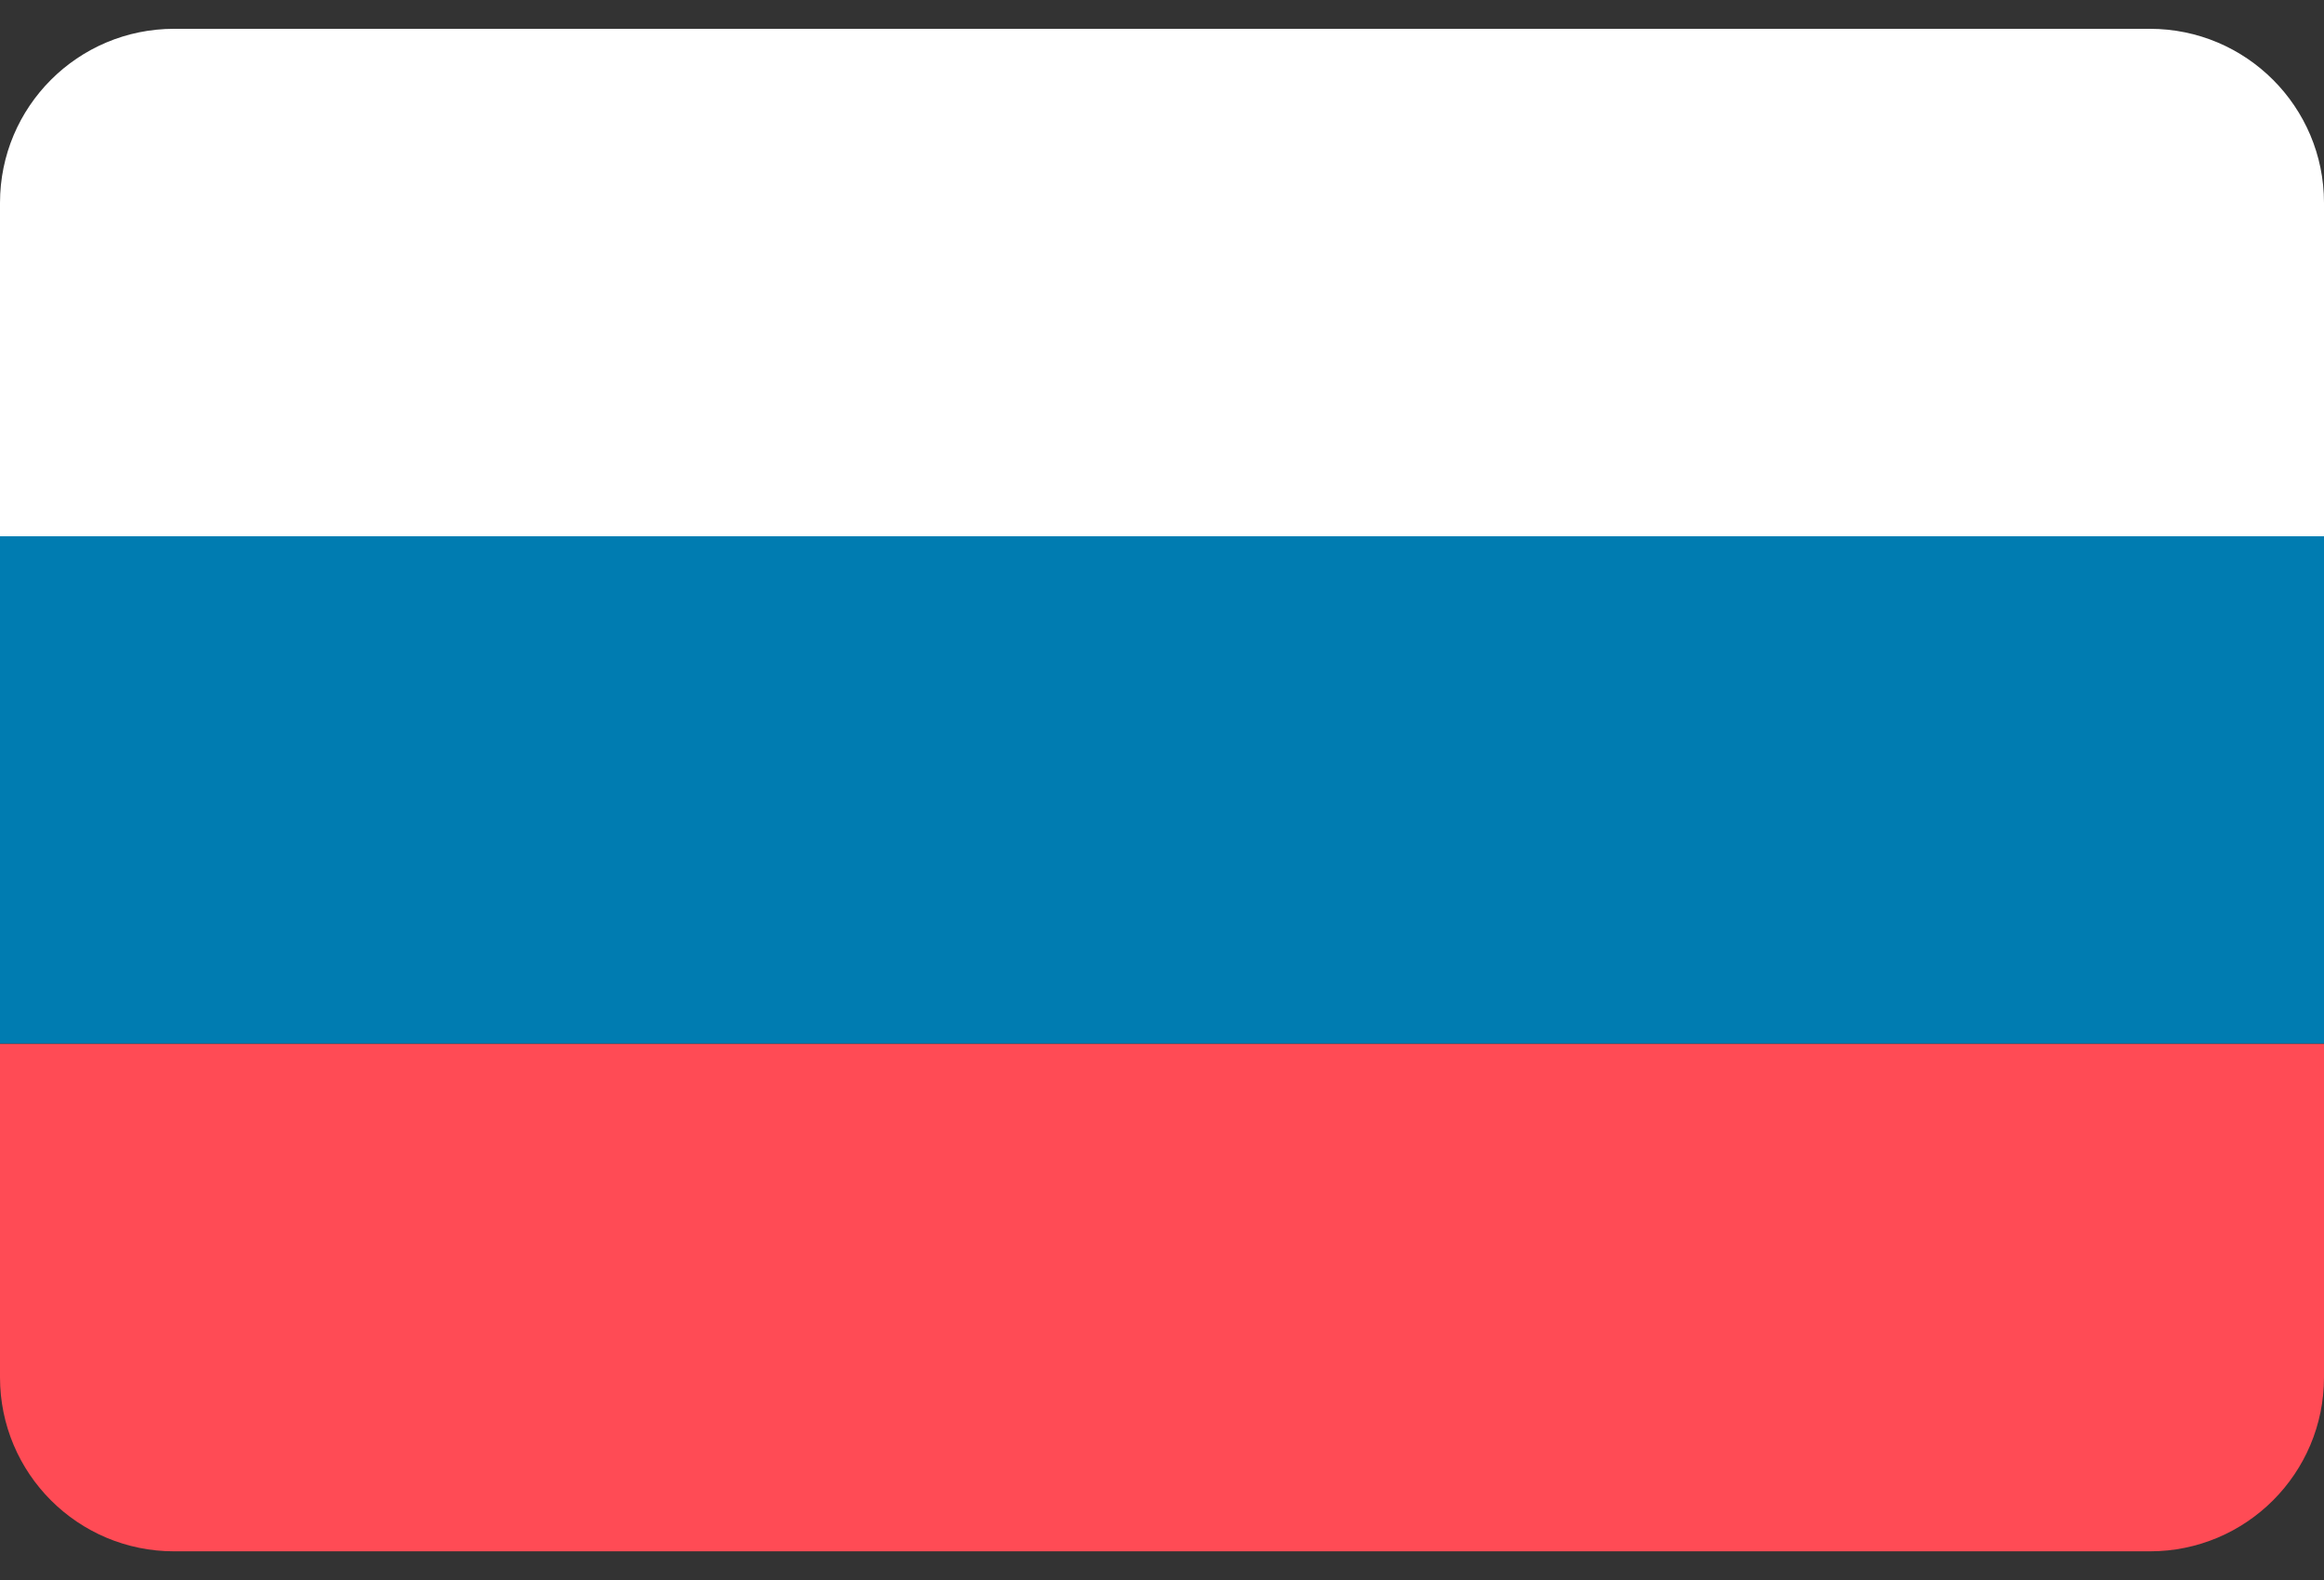
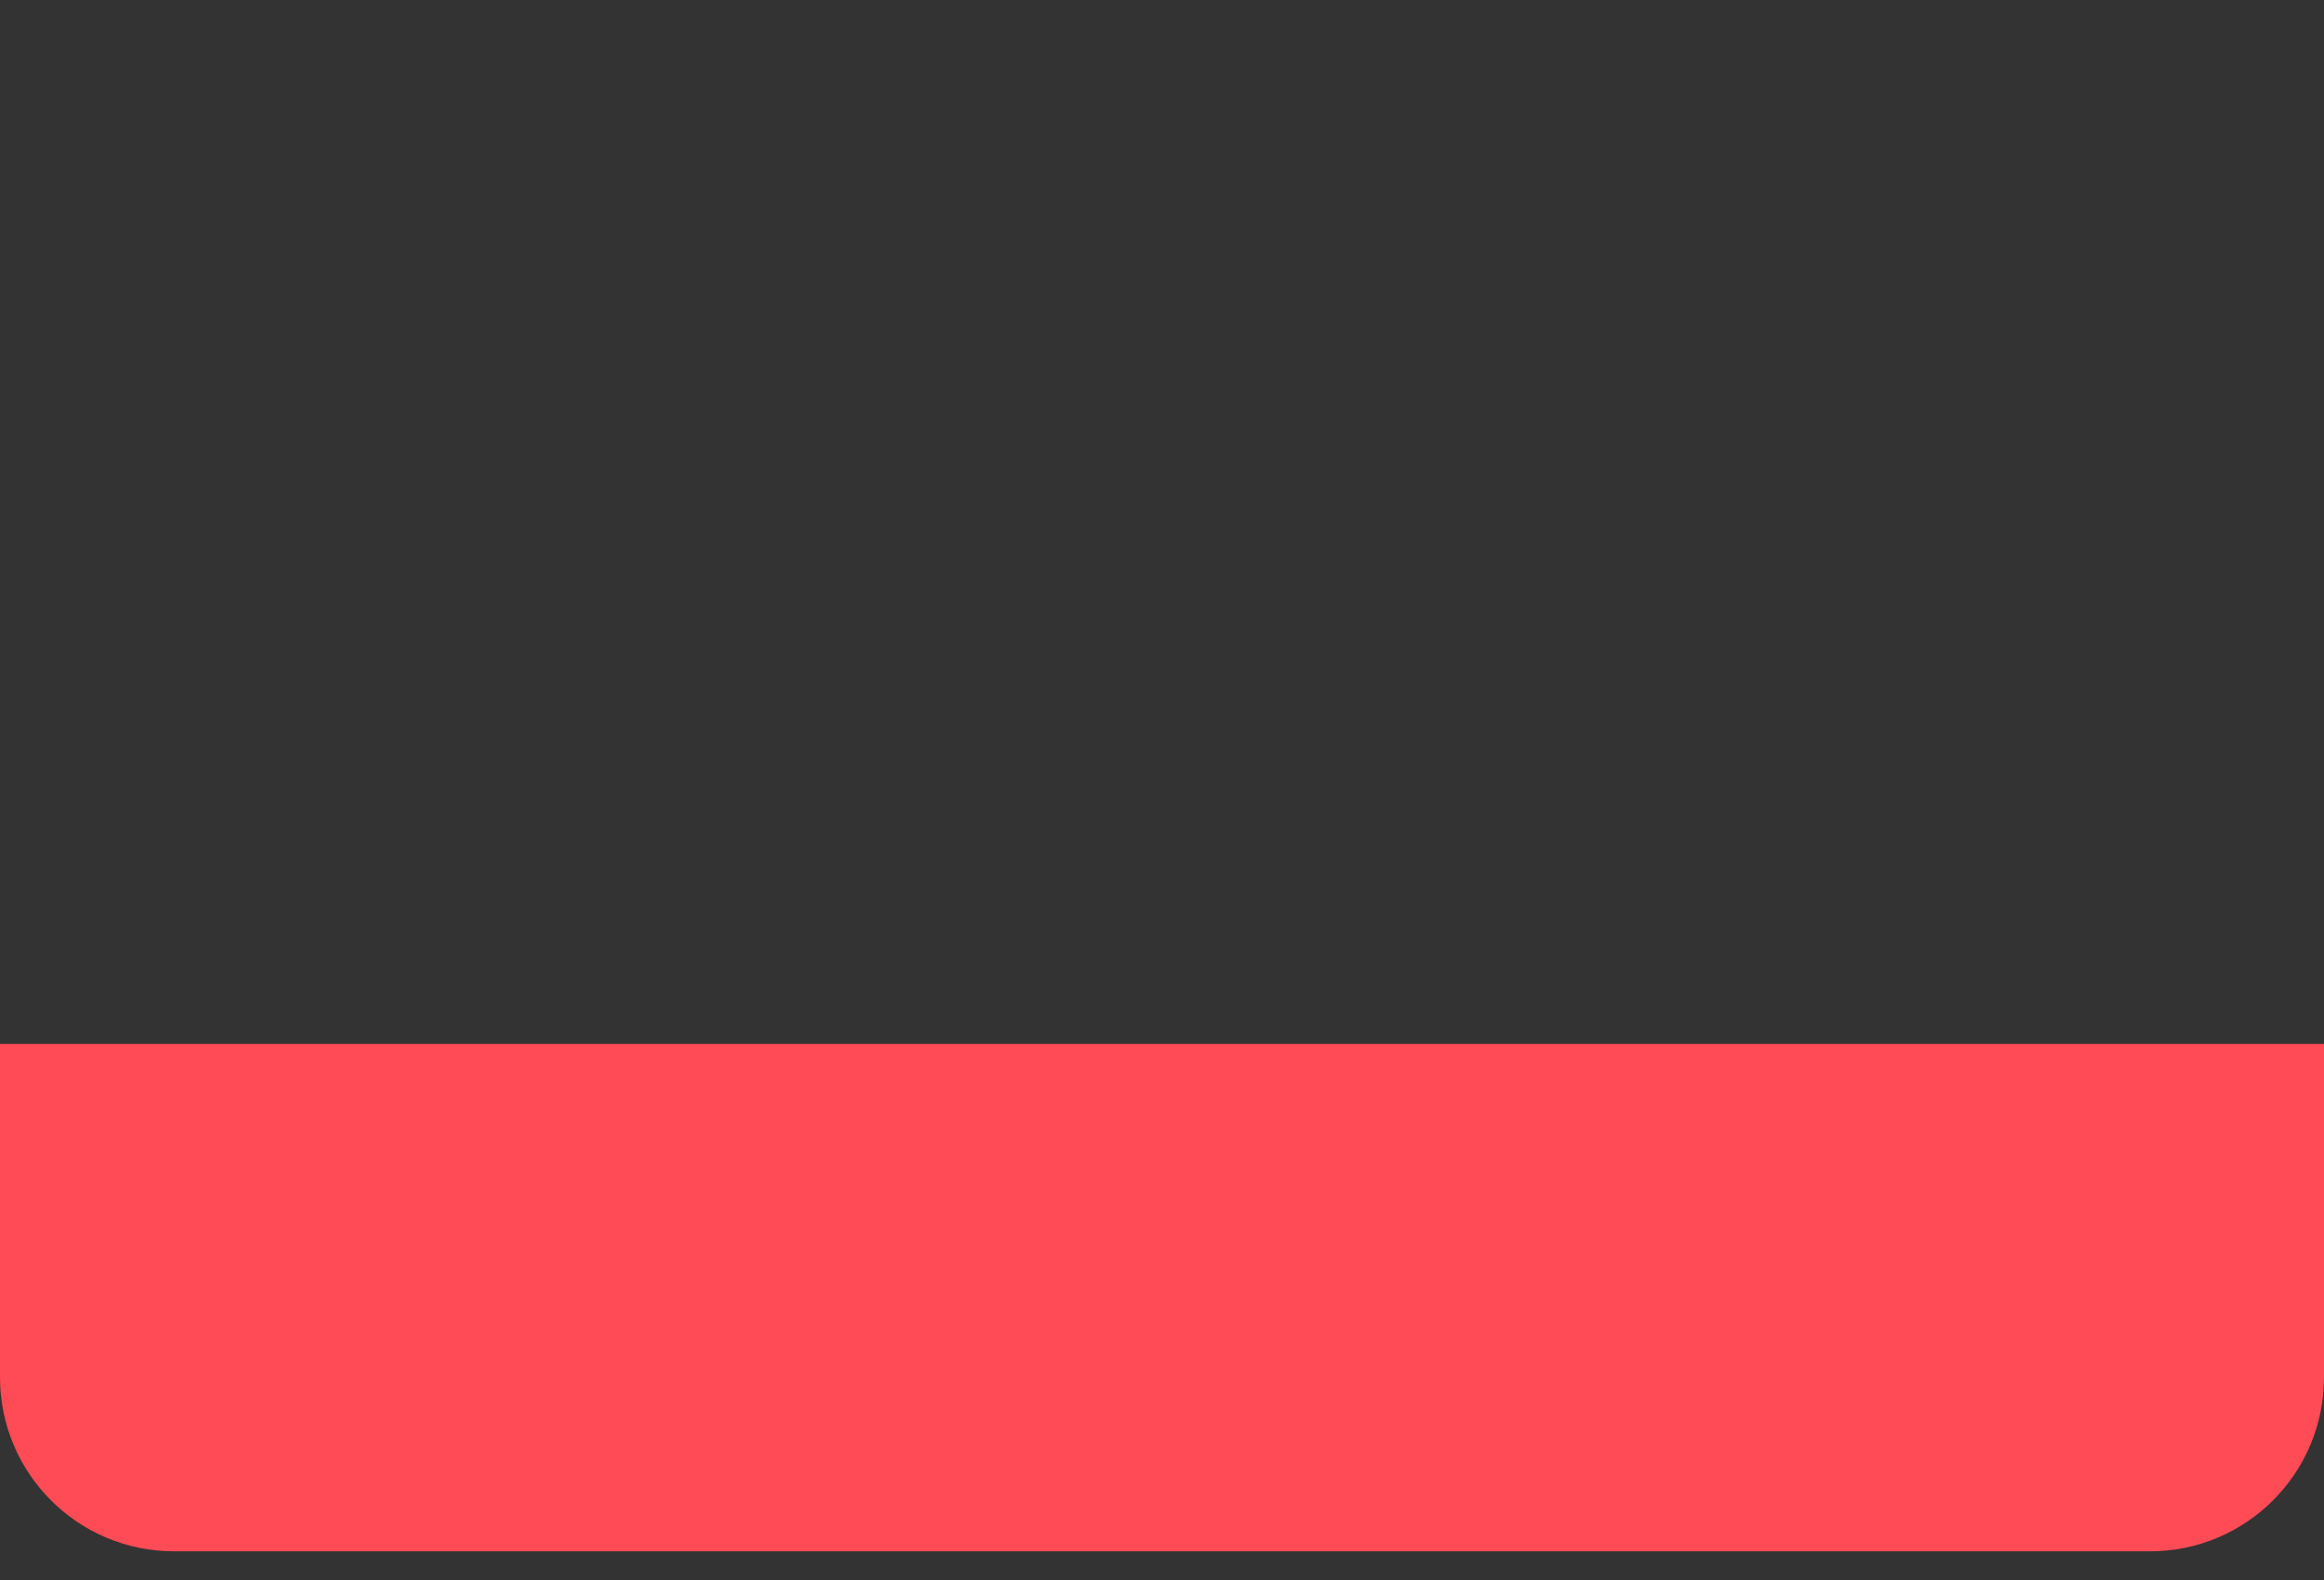
<svg xmlns="http://www.w3.org/2000/svg" width="50" height="34" viewBox="0 0 50 34" fill="none">
  <rect x="0" y="0" width="50" height="34" fill="#333333" stroke="none" />
  <path d="M50 29.639C50 31.707 48.324 33.383 46.255 33.383H3.745C1.677 33.383 0 31.707 0 29.639V22.464H50V29.639Z" fill="#FF4B55" />
-   <path d="M0 11.536H50V22.455H0V11.536Z" fill="#007CB1" />
-   <path d="M3.745 0.62H46.255C48.324 0.62 50 2.297 50 4.365V11.54H0V4.365C0 2.297 1.676 0.62 3.745 0.62Z" fill="white" />
</svg>